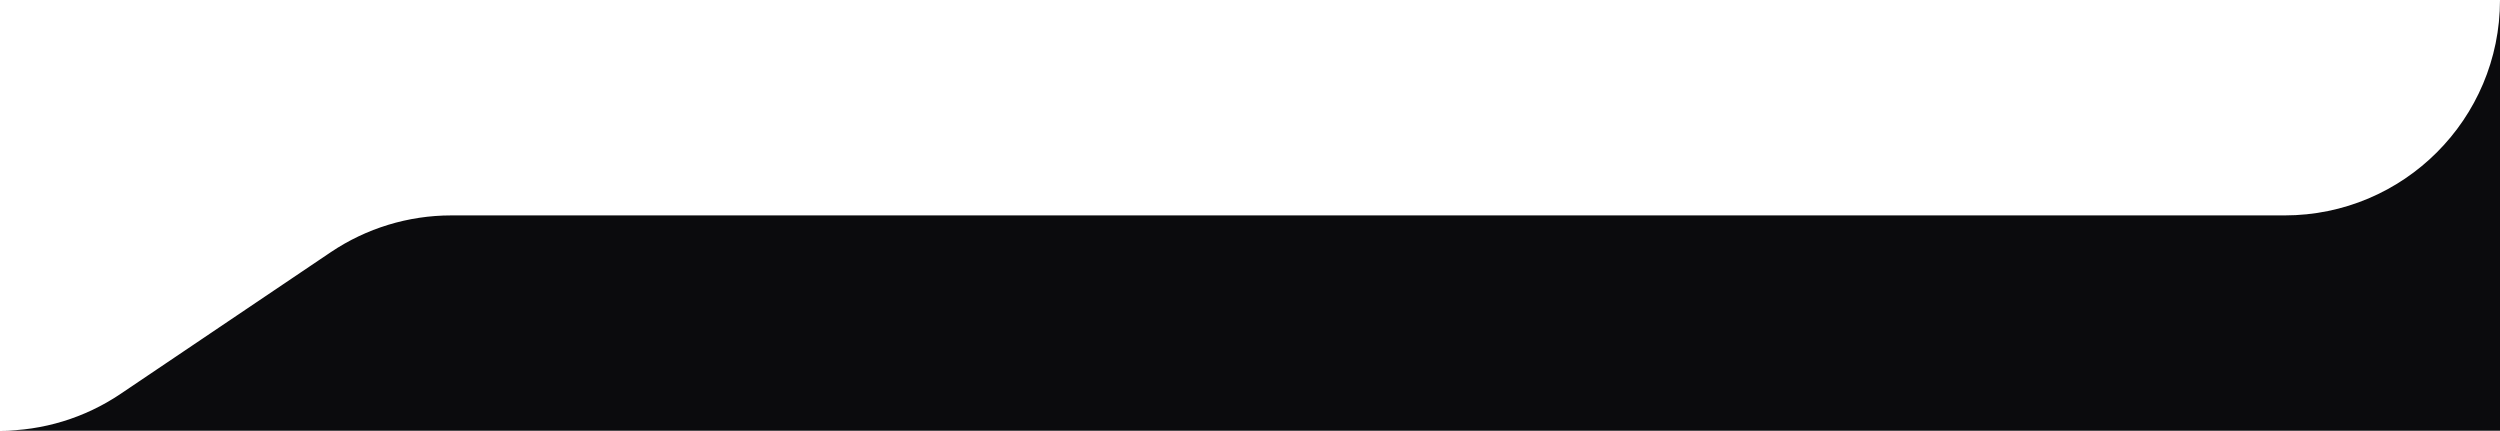
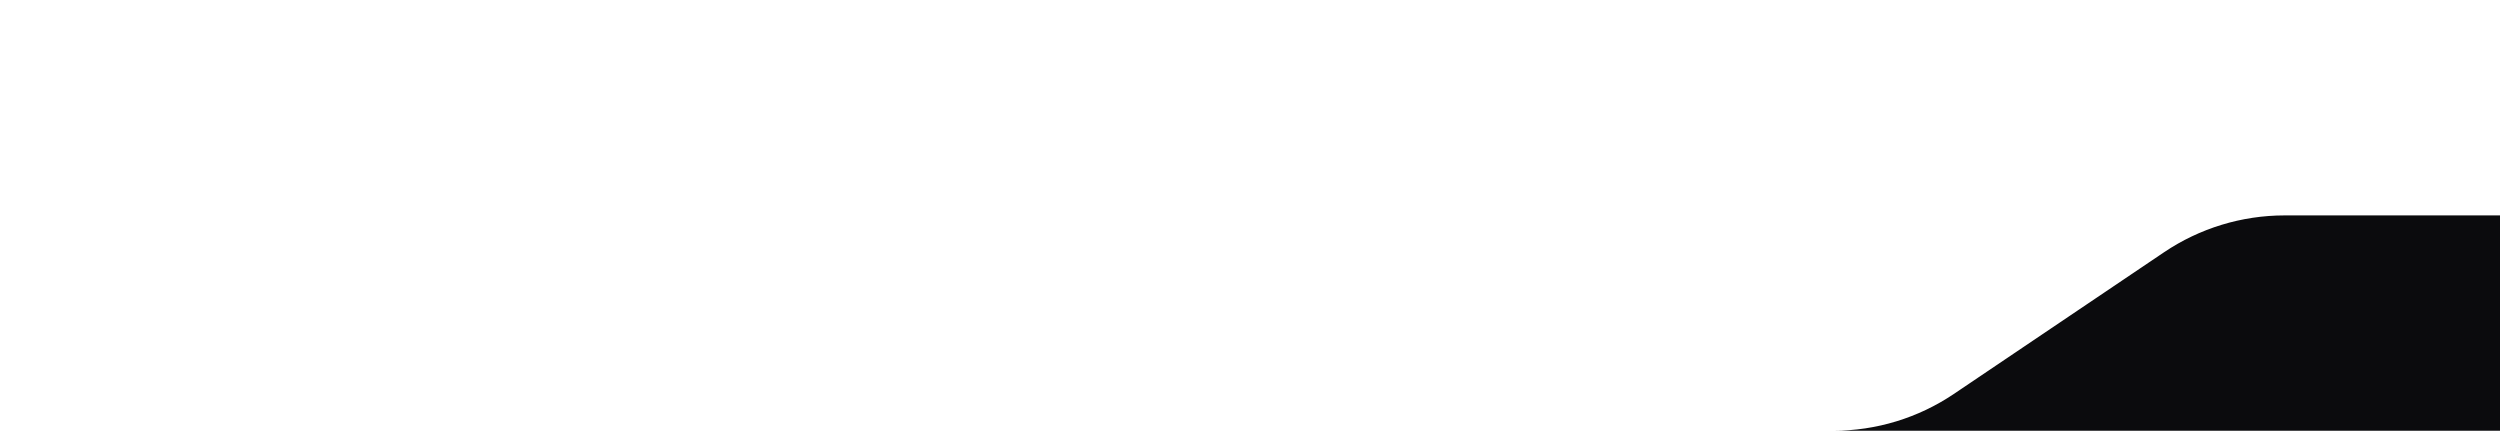
<svg xmlns="http://www.w3.org/2000/svg" id="Layer_2" data-name="Layer 2" viewBox="0 0 348.17 60">
  <defs>
    <style>
      .cls-1 {
        fill: #0b0b0d;
      }
    </style>
  </defs>
  <g id="Layer_1-2" data-name="Layer 1">
-     <path class="cls-1" d="M318.17,30H62.84c-5.98,0-11.82,1.79-16.77,5.12l-29.3,19.75c-4.96,3.34-10.8,5.12-16.77,5.12h348.17V0c0,16.57-13.43,30-30,30Z" />
+     <path class="cls-1" d="M318.17,30c-5.98,0-11.82,1.79-16.77,5.12l-29.3,19.75c-4.96,3.34-10.8,5.12-16.77,5.12h348.17V0c0,16.57-13.43,30-30,30Z" />
  </g>
</svg>